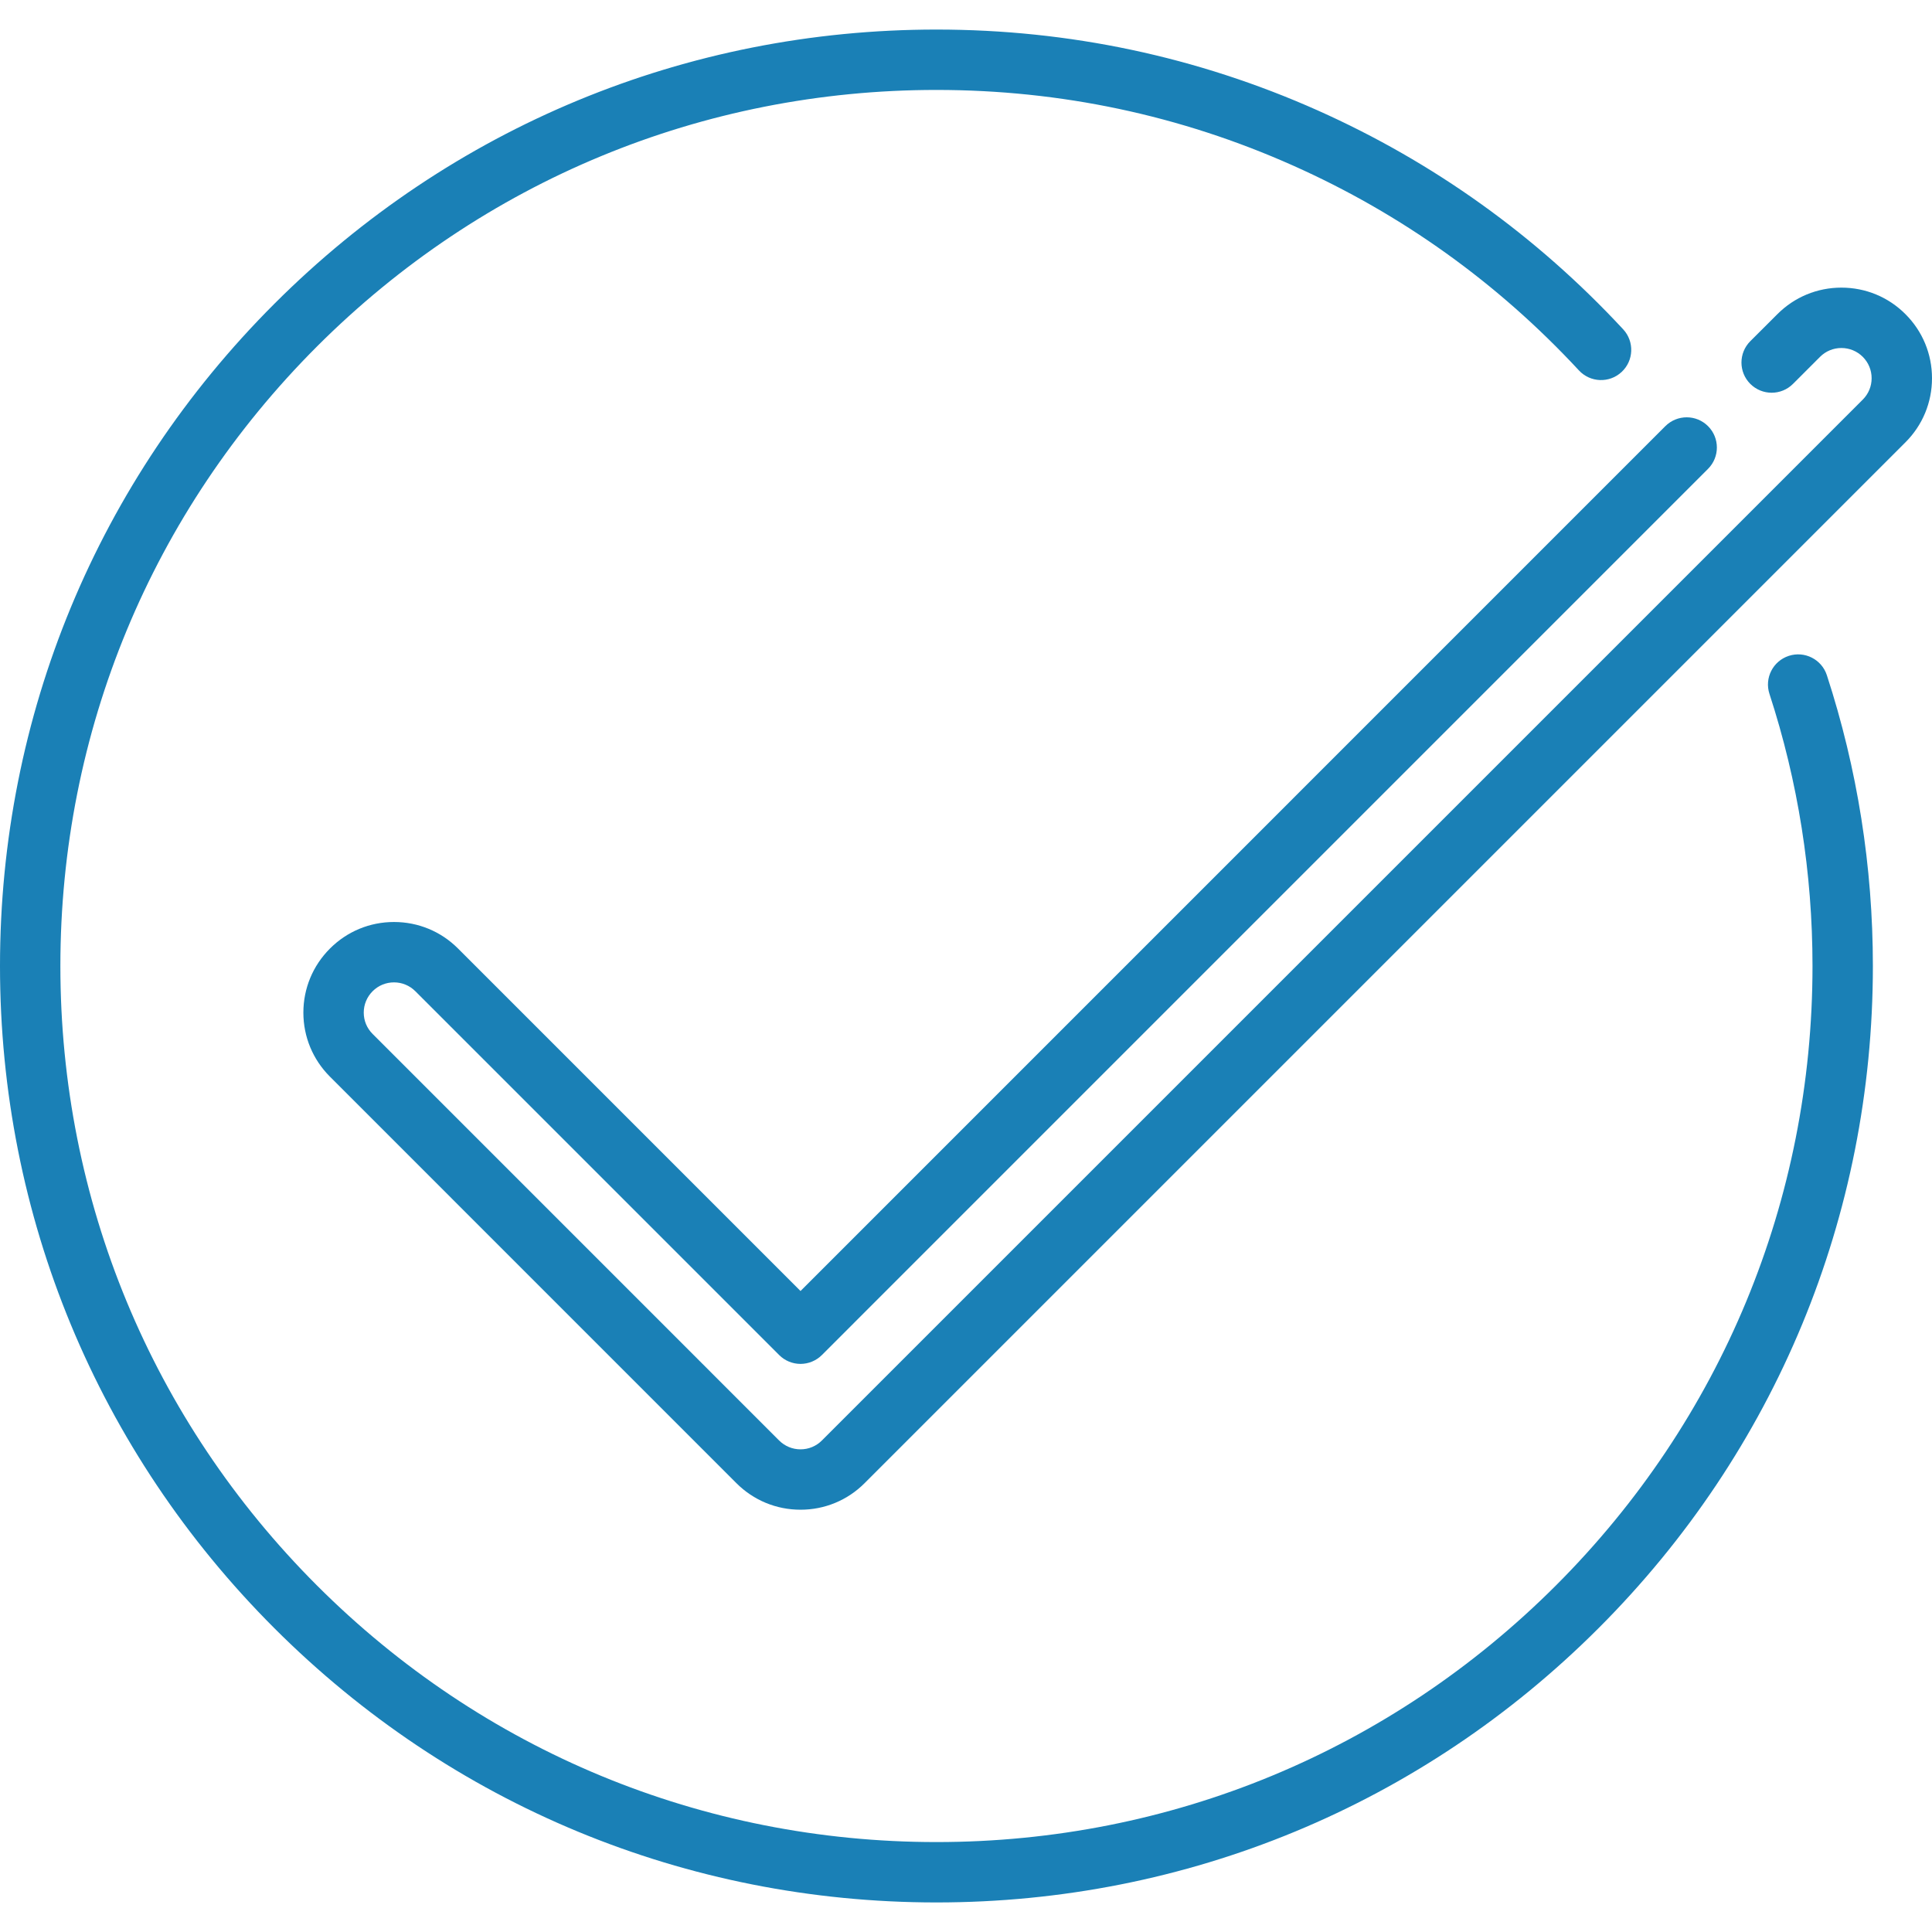
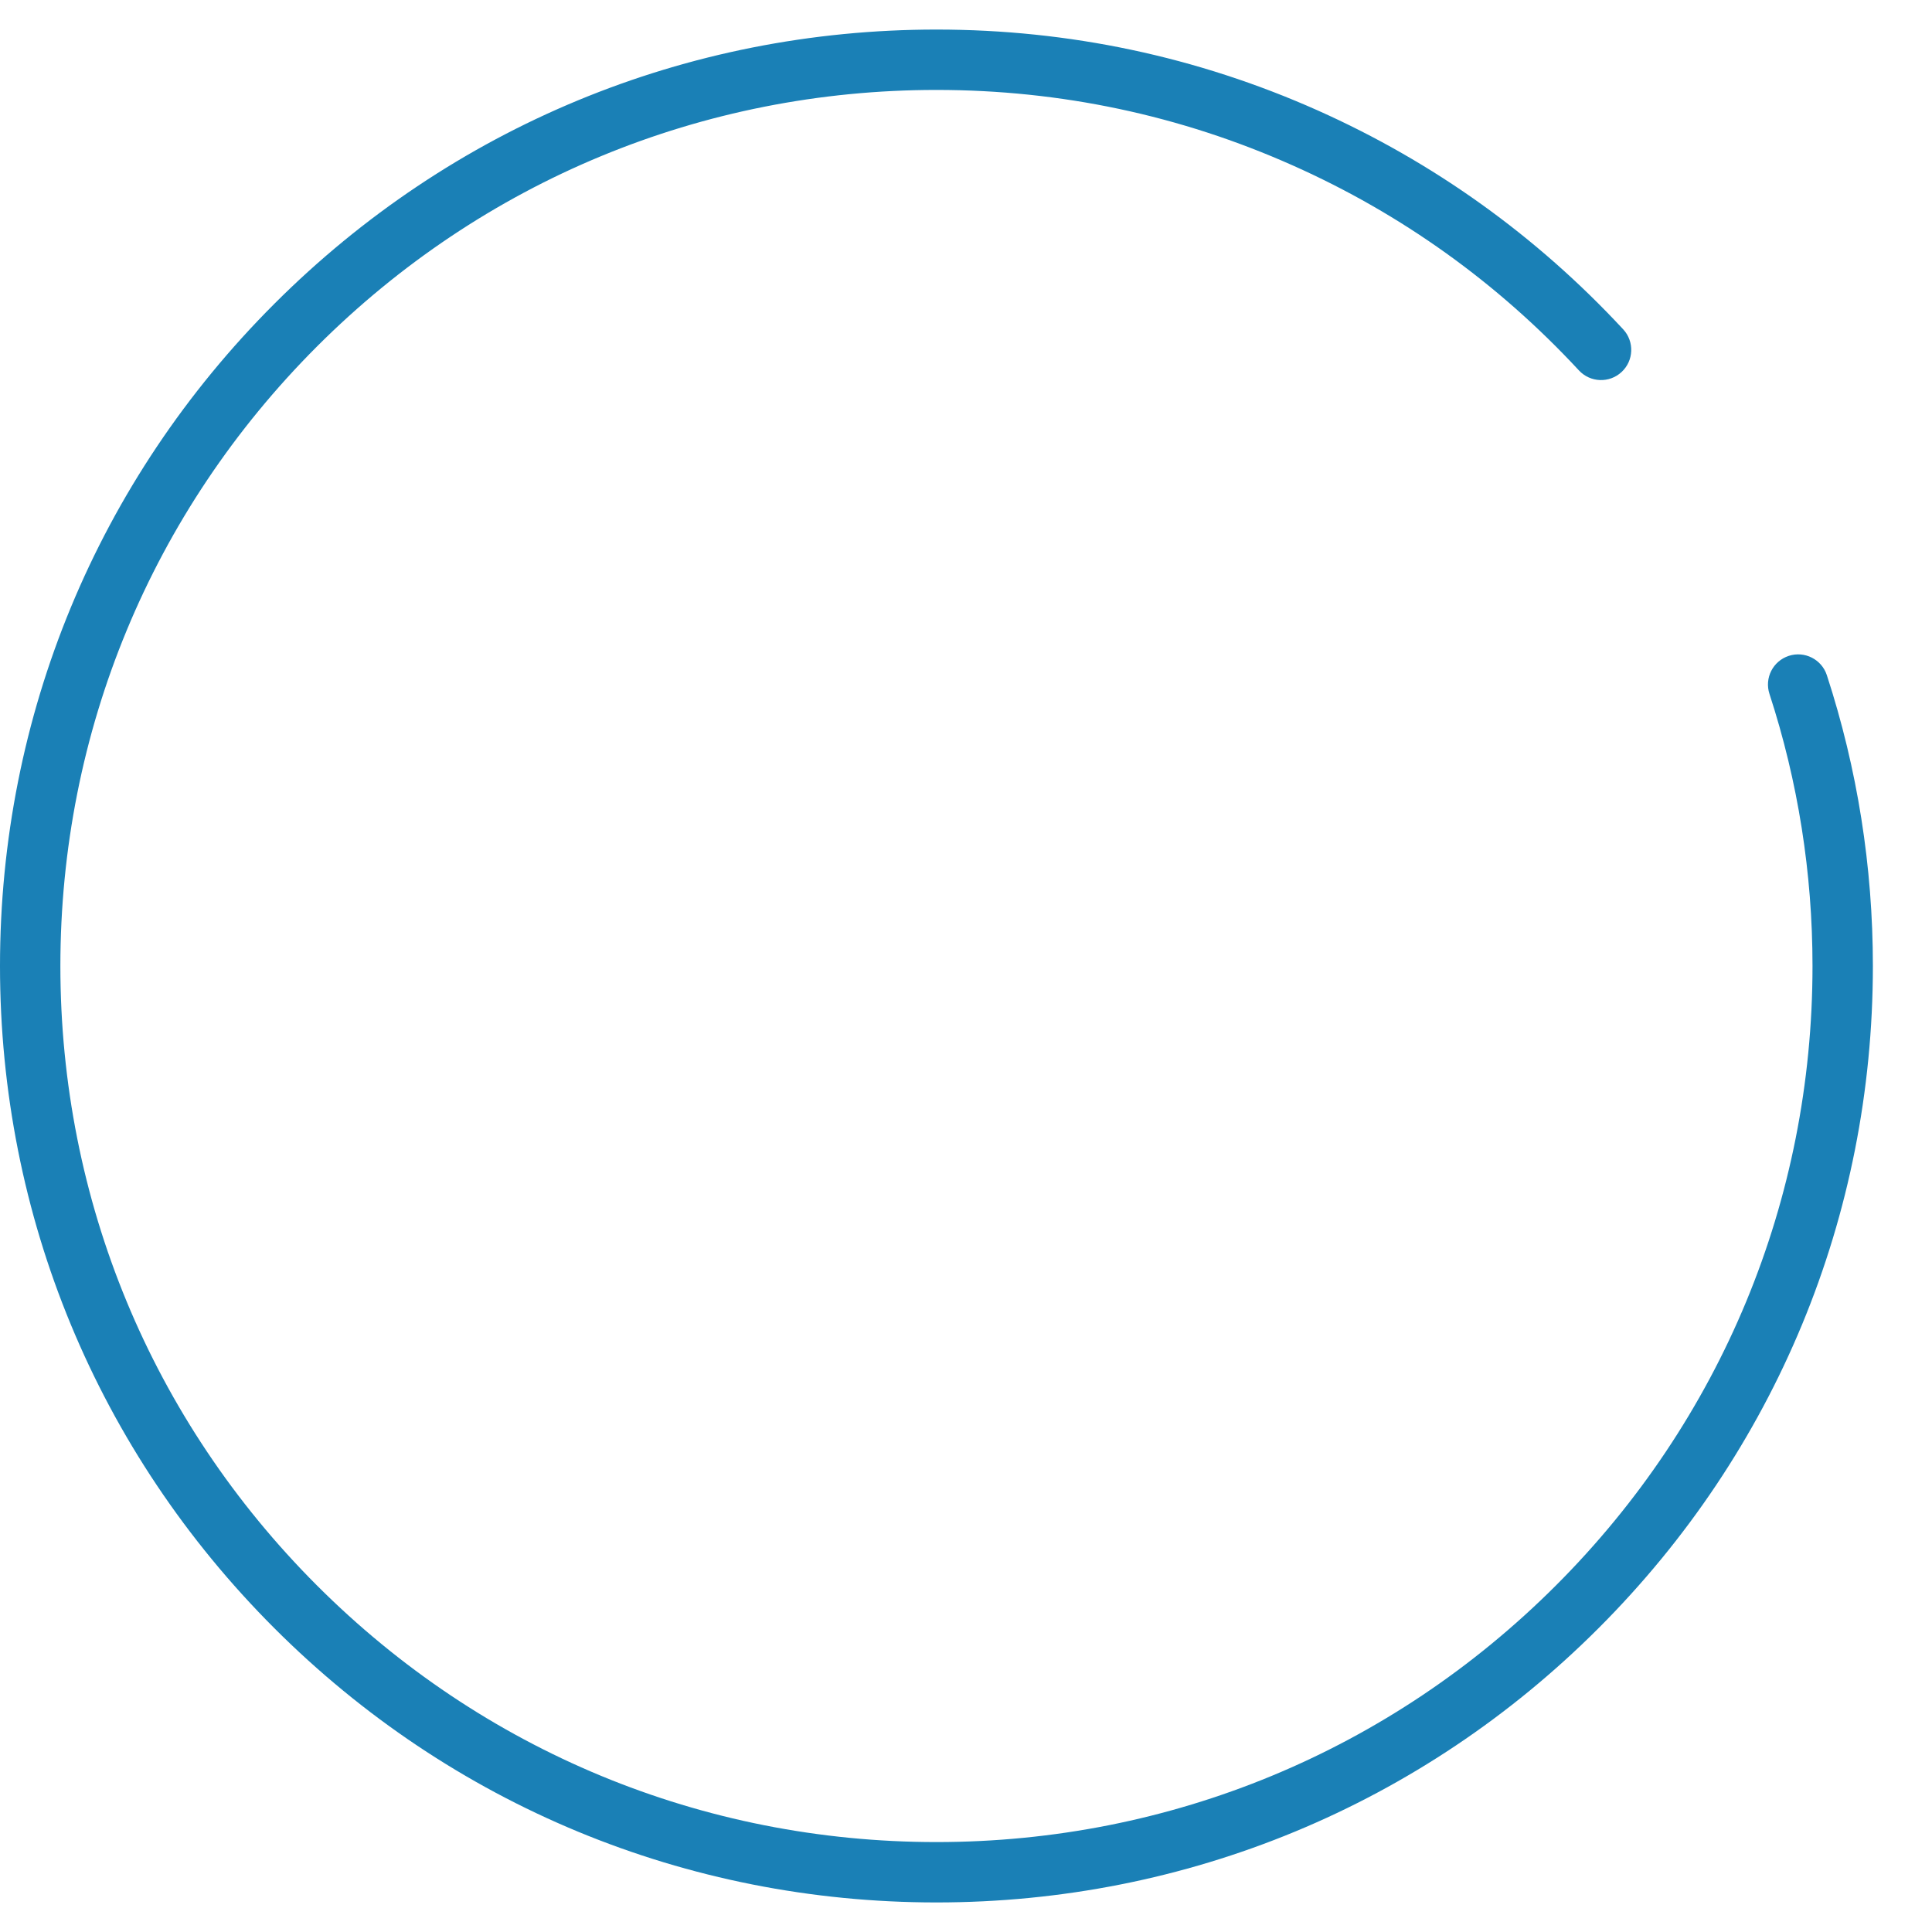
<svg xmlns="http://www.w3.org/2000/svg" width="40" height="40" viewBox="0 0 40 40" fill="none">
  <path d="M37.035 13.579C36.707 13.686 36.527 14.039 36.635 14.367C37.226 16.18 37.526 18.075 37.526 20C37.526 24.845 35.639 29.4 32.214 32.825C28.788 36.251 24.233 38.138 19.388 38.138C14.543 38.138 9.988 36.251 6.562 32.825C3.137 29.4 1.25 24.845 1.25 20C1.25 15.155 3.137 10.6 6.562 7.174C9.988 3.749 14.543 1.862 19.388 1.862C21.957 1.862 24.44 2.388 26.767 3.426C29.016 4.428 31.009 5.856 32.69 7.669C32.925 7.922 33.32 7.937 33.573 7.702C33.826 7.468 33.841 7.072 33.607 6.819C31.81 4.882 29.68 3.356 27.277 2.284C24.788 1.175 22.134 0.612 19.388 0.612C14.209 0.612 9.341 2.629 5.679 6.291C2.017 9.952 0 14.821 0 20C0 25.179 2.017 30.047 5.679 33.709C9.341 37.371 14.209 39.388 19.388 39.388C24.567 39.388 29.436 37.371 33.097 33.709C36.759 30.047 38.776 25.179 38.776 20C38.776 17.943 38.455 15.917 37.823 13.979C37.716 13.651 37.363 13.472 37.035 13.579Z" fill="#1A80B6" />
-   <path d="M39.451 6.505C39.097 6.15 38.626 5.955 38.124 5.955C37.623 5.955 37.152 6.15 36.798 6.505L36.238 7.064C35.994 7.308 35.994 7.704 36.238 7.948C36.483 8.192 36.878 8.192 37.122 7.948L37.682 7.388C37.8 7.27 37.957 7.205 38.124 7.205C38.291 7.205 38.448 7.27 38.567 7.388C38.685 7.507 38.75 7.664 38.75 7.831C38.75 7.998 38.685 8.155 38.567 8.273L17.016 29.824C16.898 29.942 16.741 30.007 16.574 30.007C16.407 30.007 16.25 29.942 16.131 29.824L7.715 21.407C7.596 21.289 7.531 21.132 7.531 20.965C7.531 20.798 7.596 20.641 7.715 20.522C7.833 20.404 7.99 20.339 8.157 20.339C8.324 20.339 8.481 20.404 8.6 20.523L16.132 28.055C16.249 28.172 16.408 28.238 16.574 28.238C16.739 28.238 16.898 28.172 17.016 28.055L35.363 9.707C35.607 9.463 35.607 9.067 35.363 8.823C35.119 8.579 34.724 8.579 34.479 8.823L16.574 26.729L9.484 19.639C9.13 19.284 8.659 19.089 8.157 19.089C7.656 19.089 7.185 19.284 6.831 19.639C6.477 19.993 6.281 20.464 6.281 20.965C6.281 21.466 6.477 21.937 6.831 22.291L15.247 30.708C15.601 31.062 16.072 31.257 16.574 31.257C17.075 31.257 17.546 31.062 17.9 30.708L39.451 9.157C39.805 8.803 40 8.332 40 7.831C40 7.33 39.805 6.859 39.451 6.505Z" fill="#1A80B6" />
</svg>